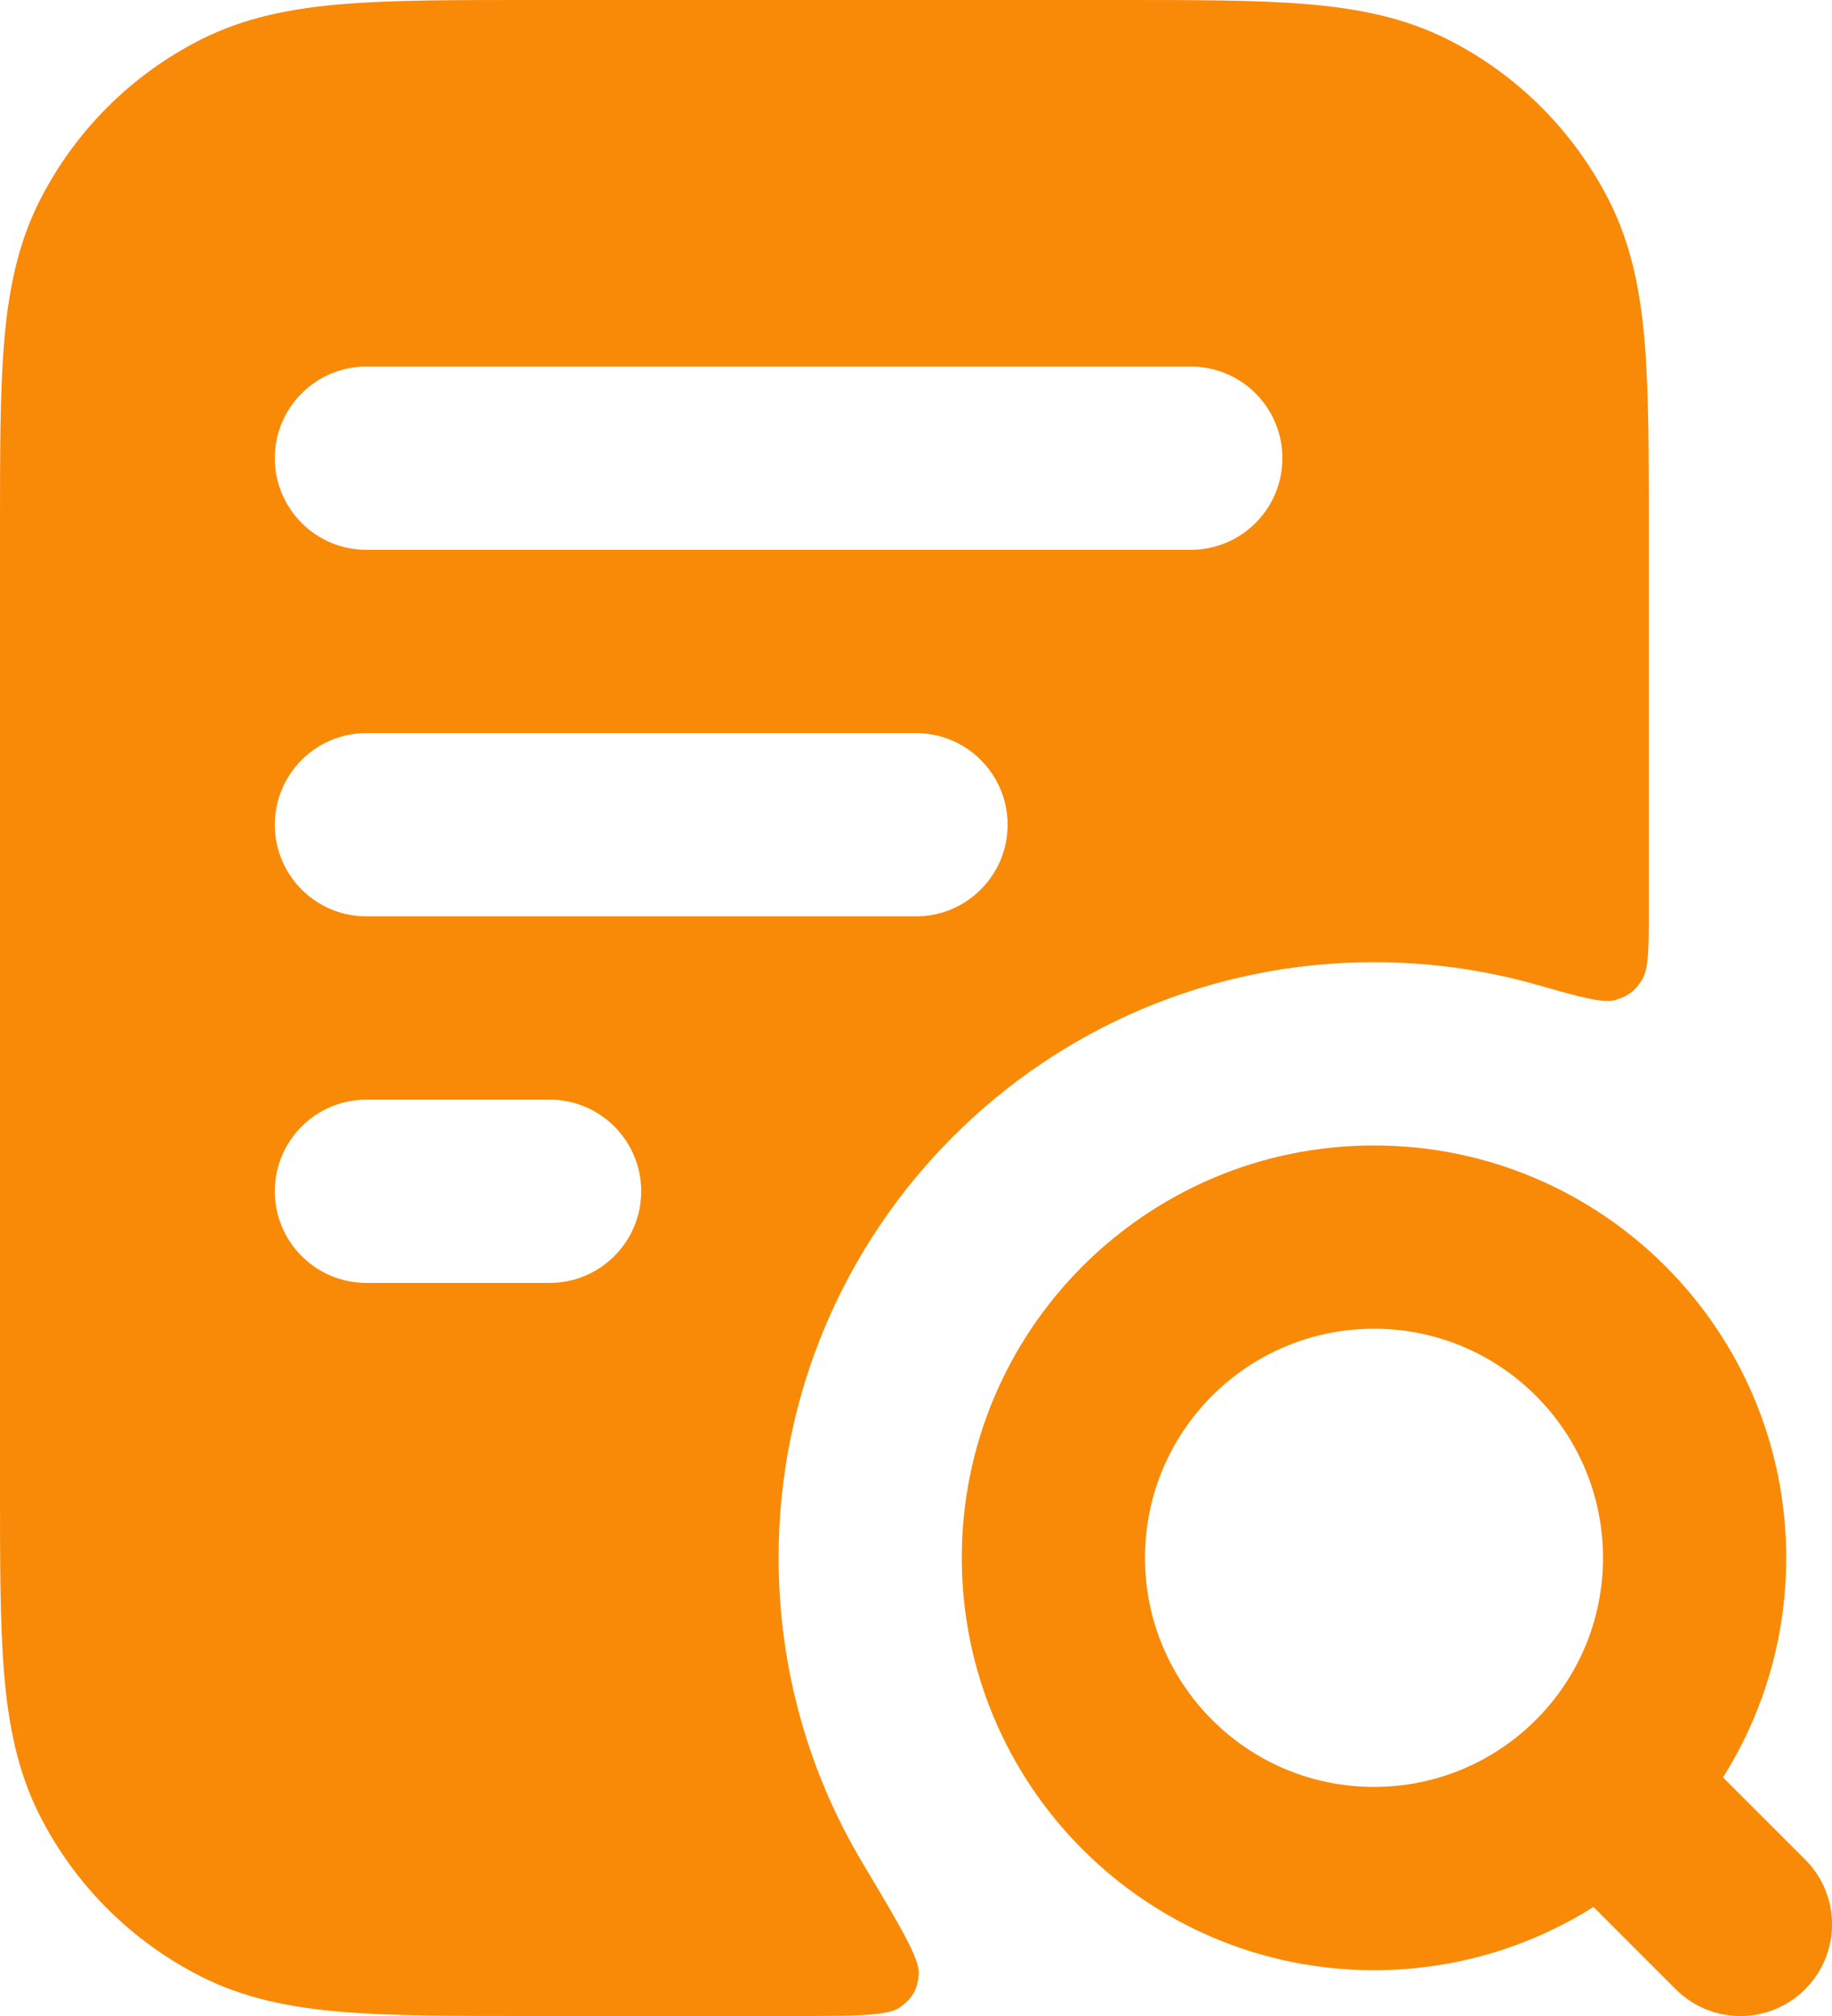
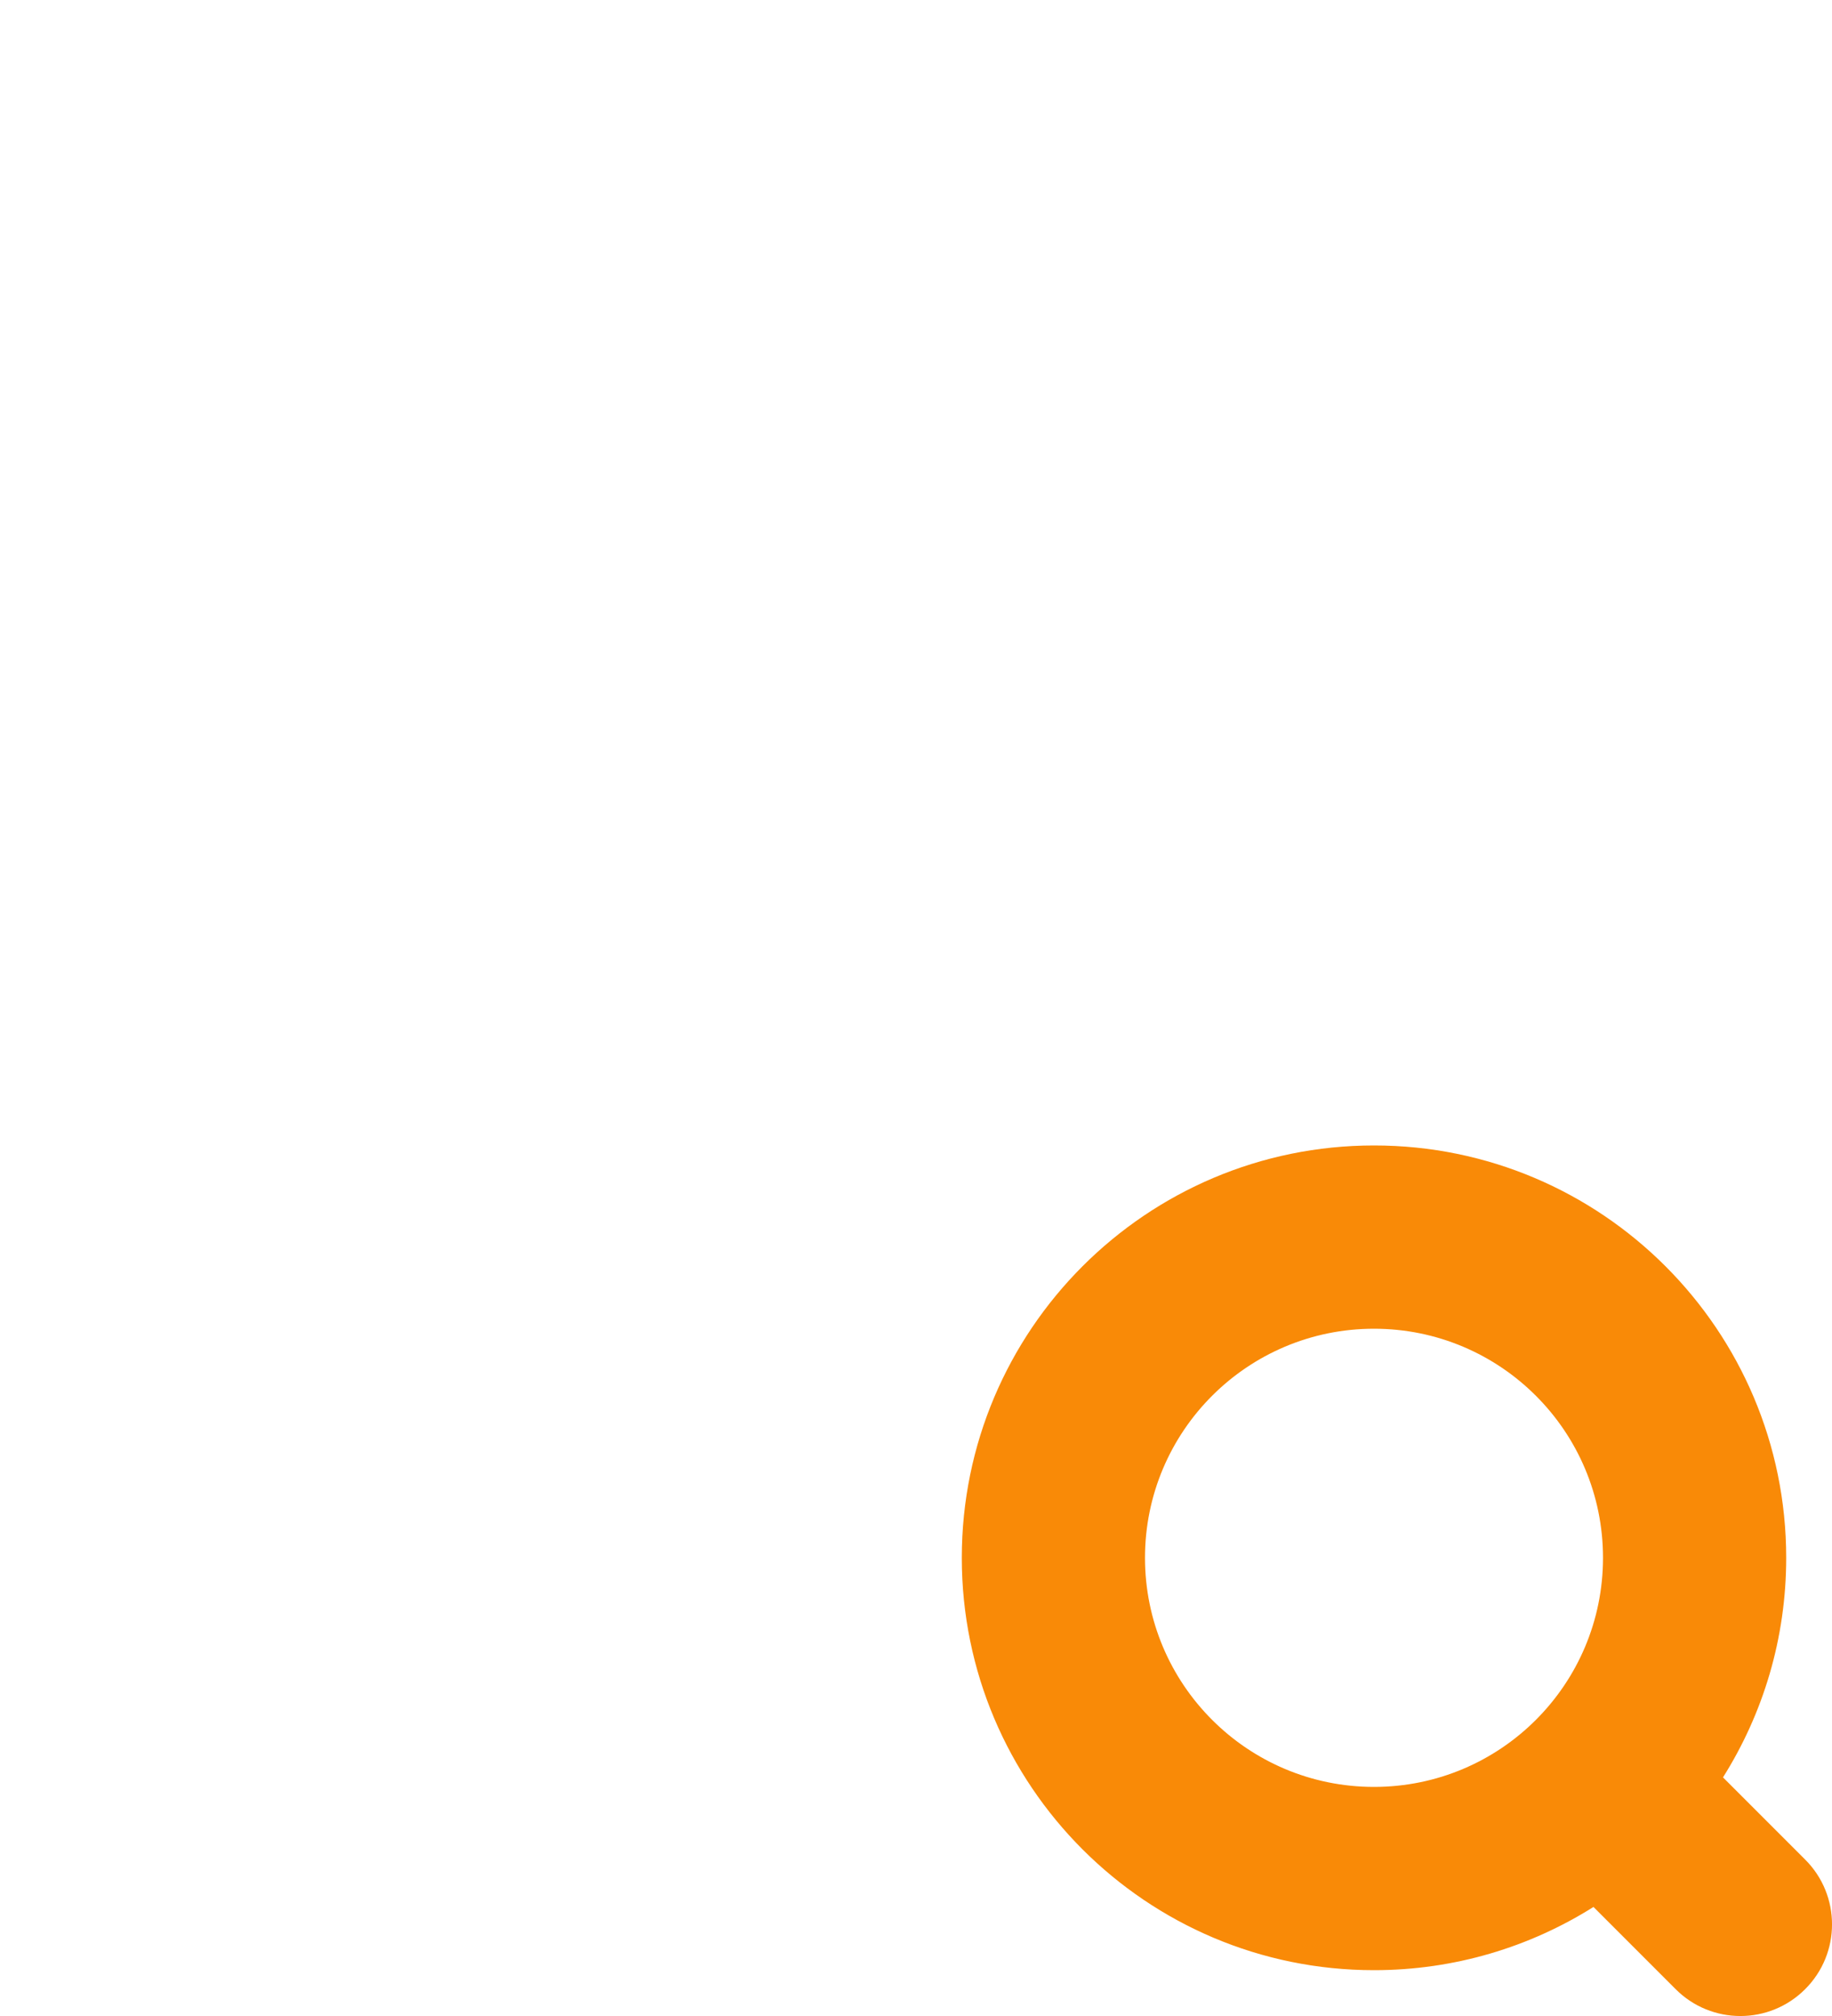
<svg xmlns="http://www.w3.org/2000/svg" width="20" height="22" viewBox="0 0 20 22" fill="none">
-   <path fill-rule="evenodd" clip-rule="evenodd" d="M12.241 3.88855e-07H5.759C4.954 -1.15136e-05 4.289 -2.13385e-05 3.748 0.044C3.186 0.09 2.669 0.189 2.184 0.436C1.431 0.819 0.819 1.431 0.436 2.184C0.189 2.669 0.09 3.186 0.044 3.748C-2.15396e-05 4.289 -1.16214e-05 4.954 3.94414e-07 5.759V16.241C-1.16214e-05 17.046 -2.15359e-05 17.711 0.044 18.252C0.09 18.814 0.189 19.331 0.436 19.816C0.819 20.569 1.431 21.18 2.184 21.564C2.669 21.811 3.186 21.91 3.748 21.956C4.289 22 4.954 22 5.759 22H8.633C9.342 22 9.696 22 9.828 21.903C9.963 21.805 10.015 21.713 10.03 21.547C10.046 21.384 9.835 21.032 9.414 20.326C8.834 19.353 8.5 18.216 8.5 17C8.5 13.41 11.41 10.5 15 10.5C15.616 10.5 16.212 10.586 16.776 10.746C17.259 10.883 17.5 10.951 17.637 10.912C17.77 10.874 17.852 10.812 17.925 10.694C18 10.573 18 10.353 18 9.913V5.759C18 4.954 18 4.289 17.956 3.748C17.91 3.186 17.811 2.669 17.564 2.184C17.18 1.431 16.569 0.819 15.816 0.436C15.331 0.189 14.814 0.09 14.252 0.044C13.711 -2.13385e-05 13.046 -1.15136e-05 12.241 3.88855e-07ZM4 4C3.448 4 3 4.448 3 5C3 5.552 3.448 6 4 6H13C13.552 6 14 5.552 14 5C14 4.448 13.552 4 13 4H4ZM3 9C3 8.448 3.448 8 4 8H10C10.552 8 11 8.448 11 9C11 9.552 10.552 10 10 10H4C3.448 10 3 9.552 3 9ZM3 13C3 12.448 3.448 12 4 12H6C6.552 12 7 12.448 7 13C7 13.552 6.552 14 6 14H4C3.448 14 3 13.552 3 13Z" fill="#F98A07" />
  <path fill-rule="evenodd" clip-rule="evenodd" d="M10.5 17C10.5 14.515 12.515 12.5 15 12.5C17.485 12.5 19.5 14.515 19.5 17C19.5 17.881 19.247 18.702 18.81 19.396L19.707 20.293C20.098 20.683 20.098 21.317 19.707 21.707C19.317 22.098 18.683 22.098 18.293 21.707L17.396 20.81C16.702 21.247 15.88 21.5 15 21.5C12.515 21.5 10.5 19.485 10.5 17ZM15 14.5C13.619 14.5 12.5 15.619 12.5 17C12.5 18.381 13.619 19.5 15 19.5C16.381 19.5 17.5 18.381 17.5 17C17.5 15.619 16.381 14.5 15 14.5Z" fill="#F98A07" />
</svg>